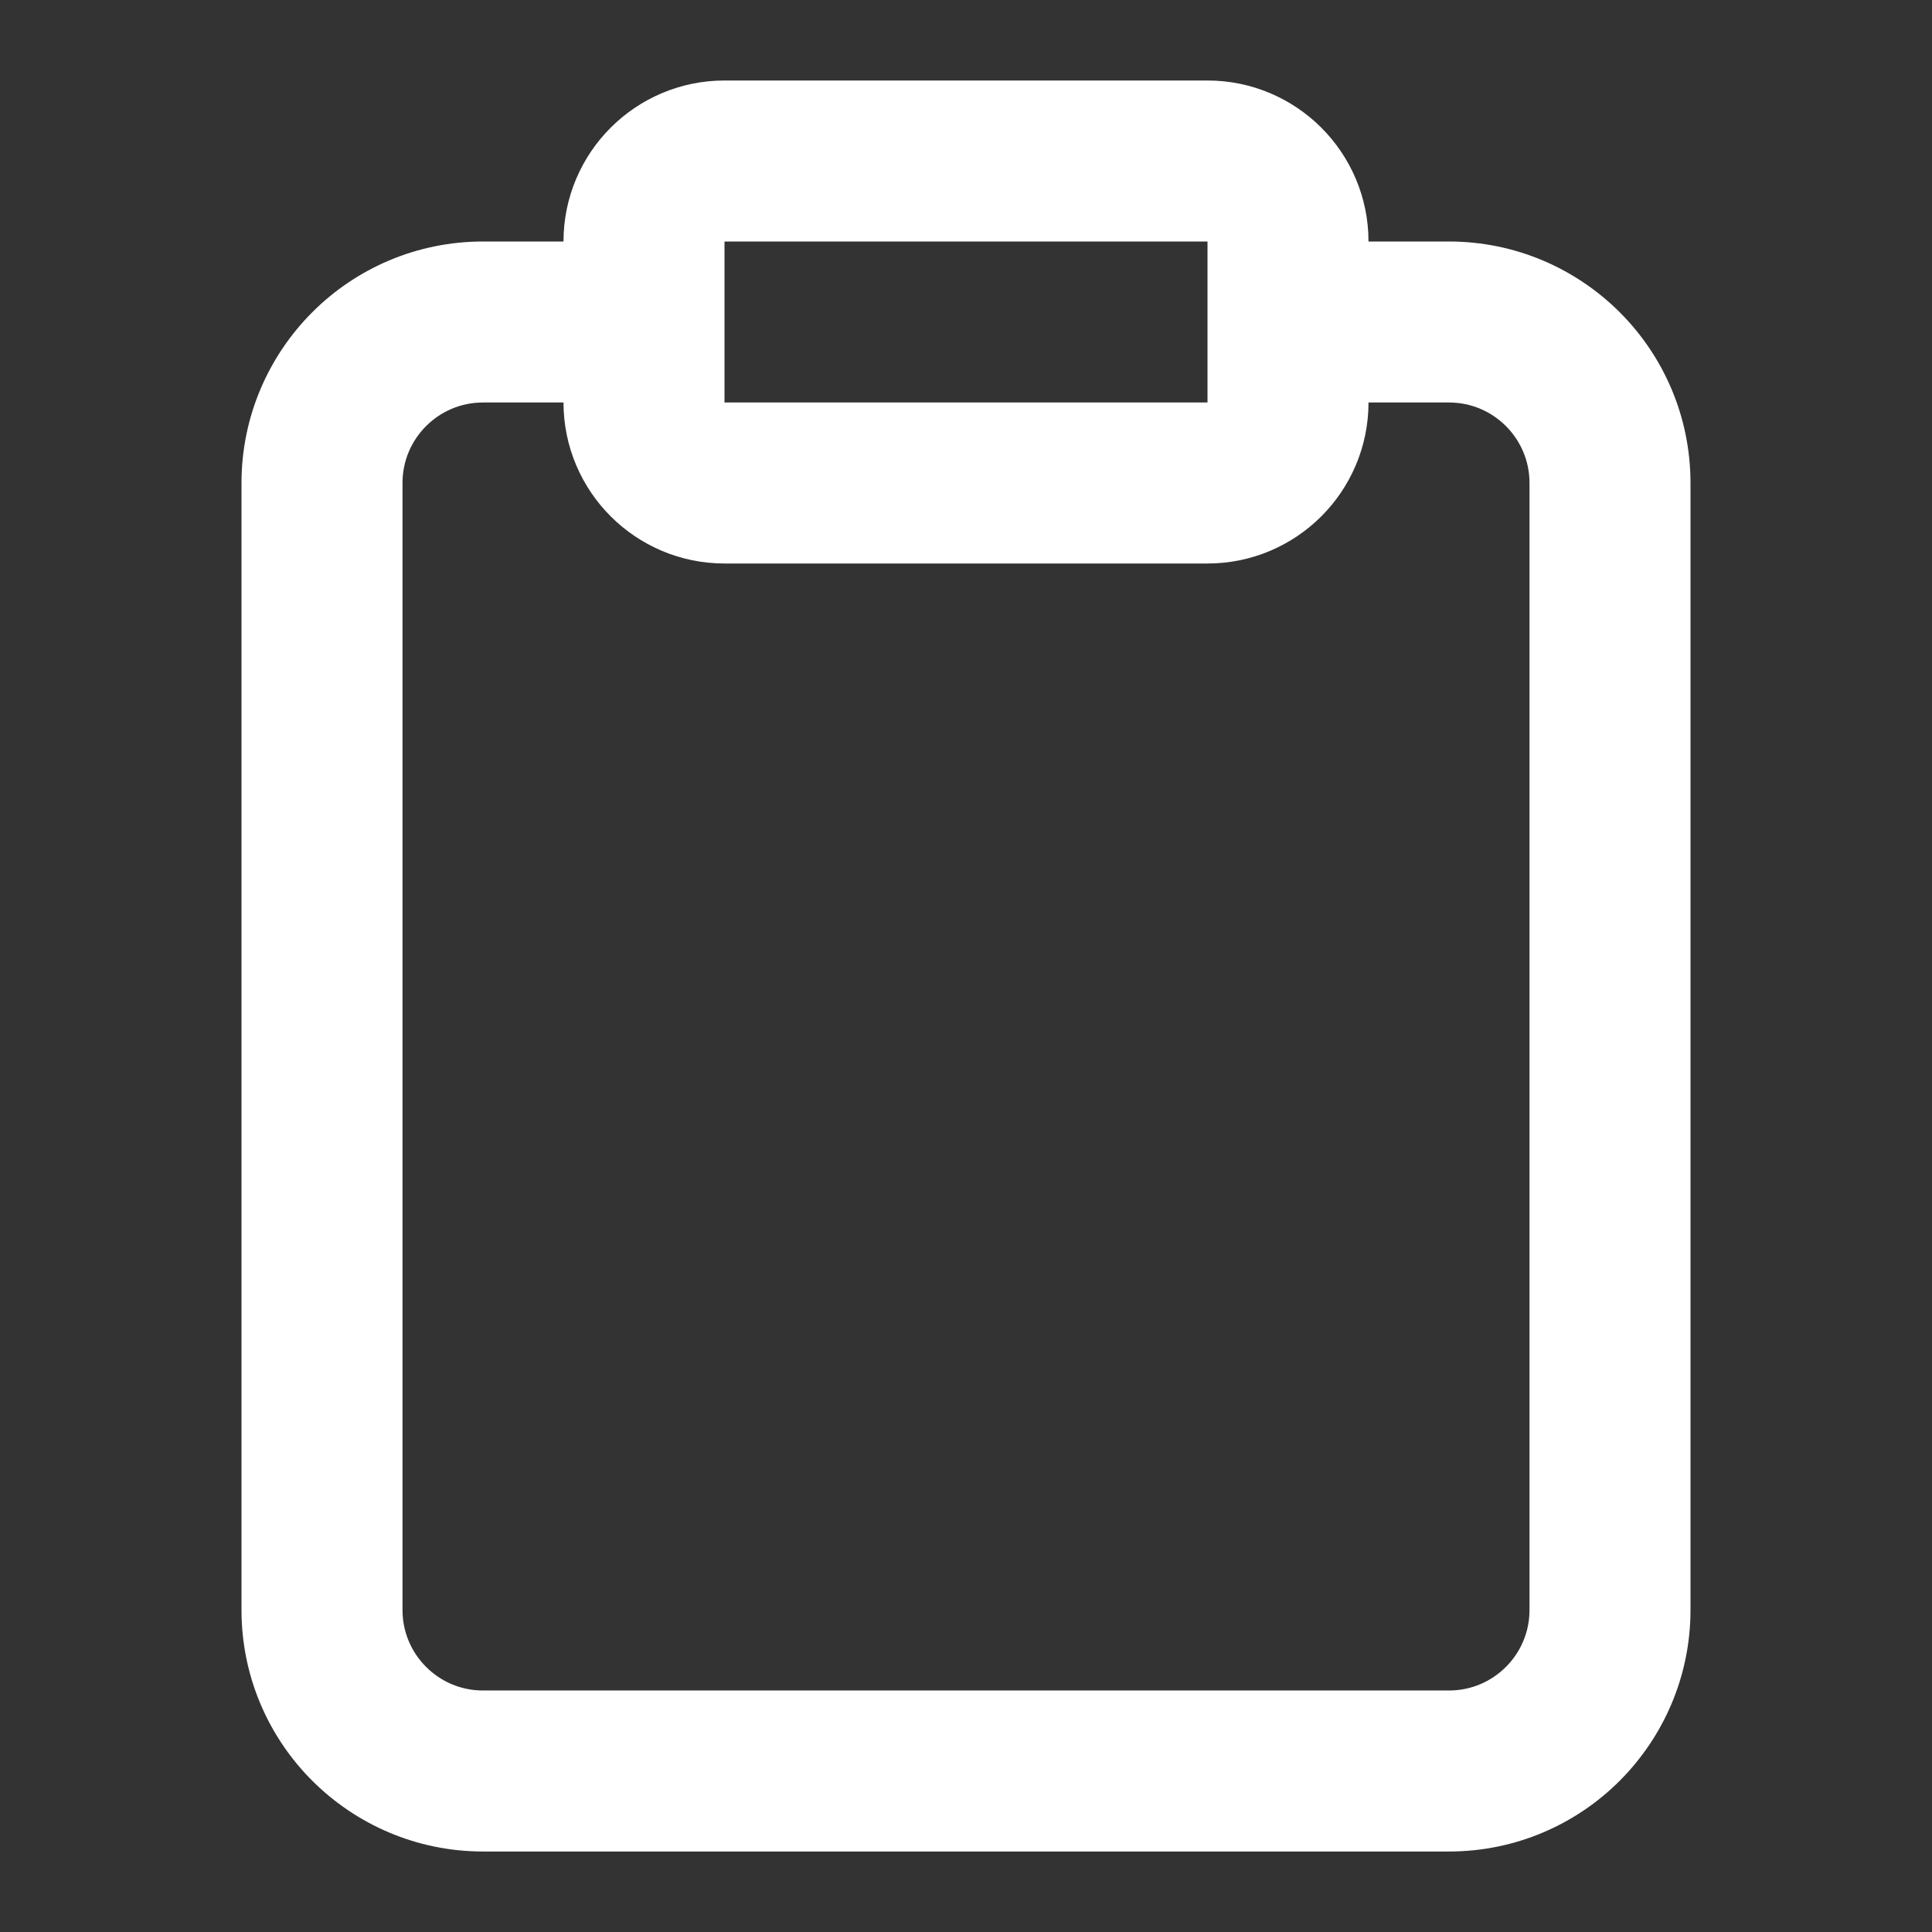
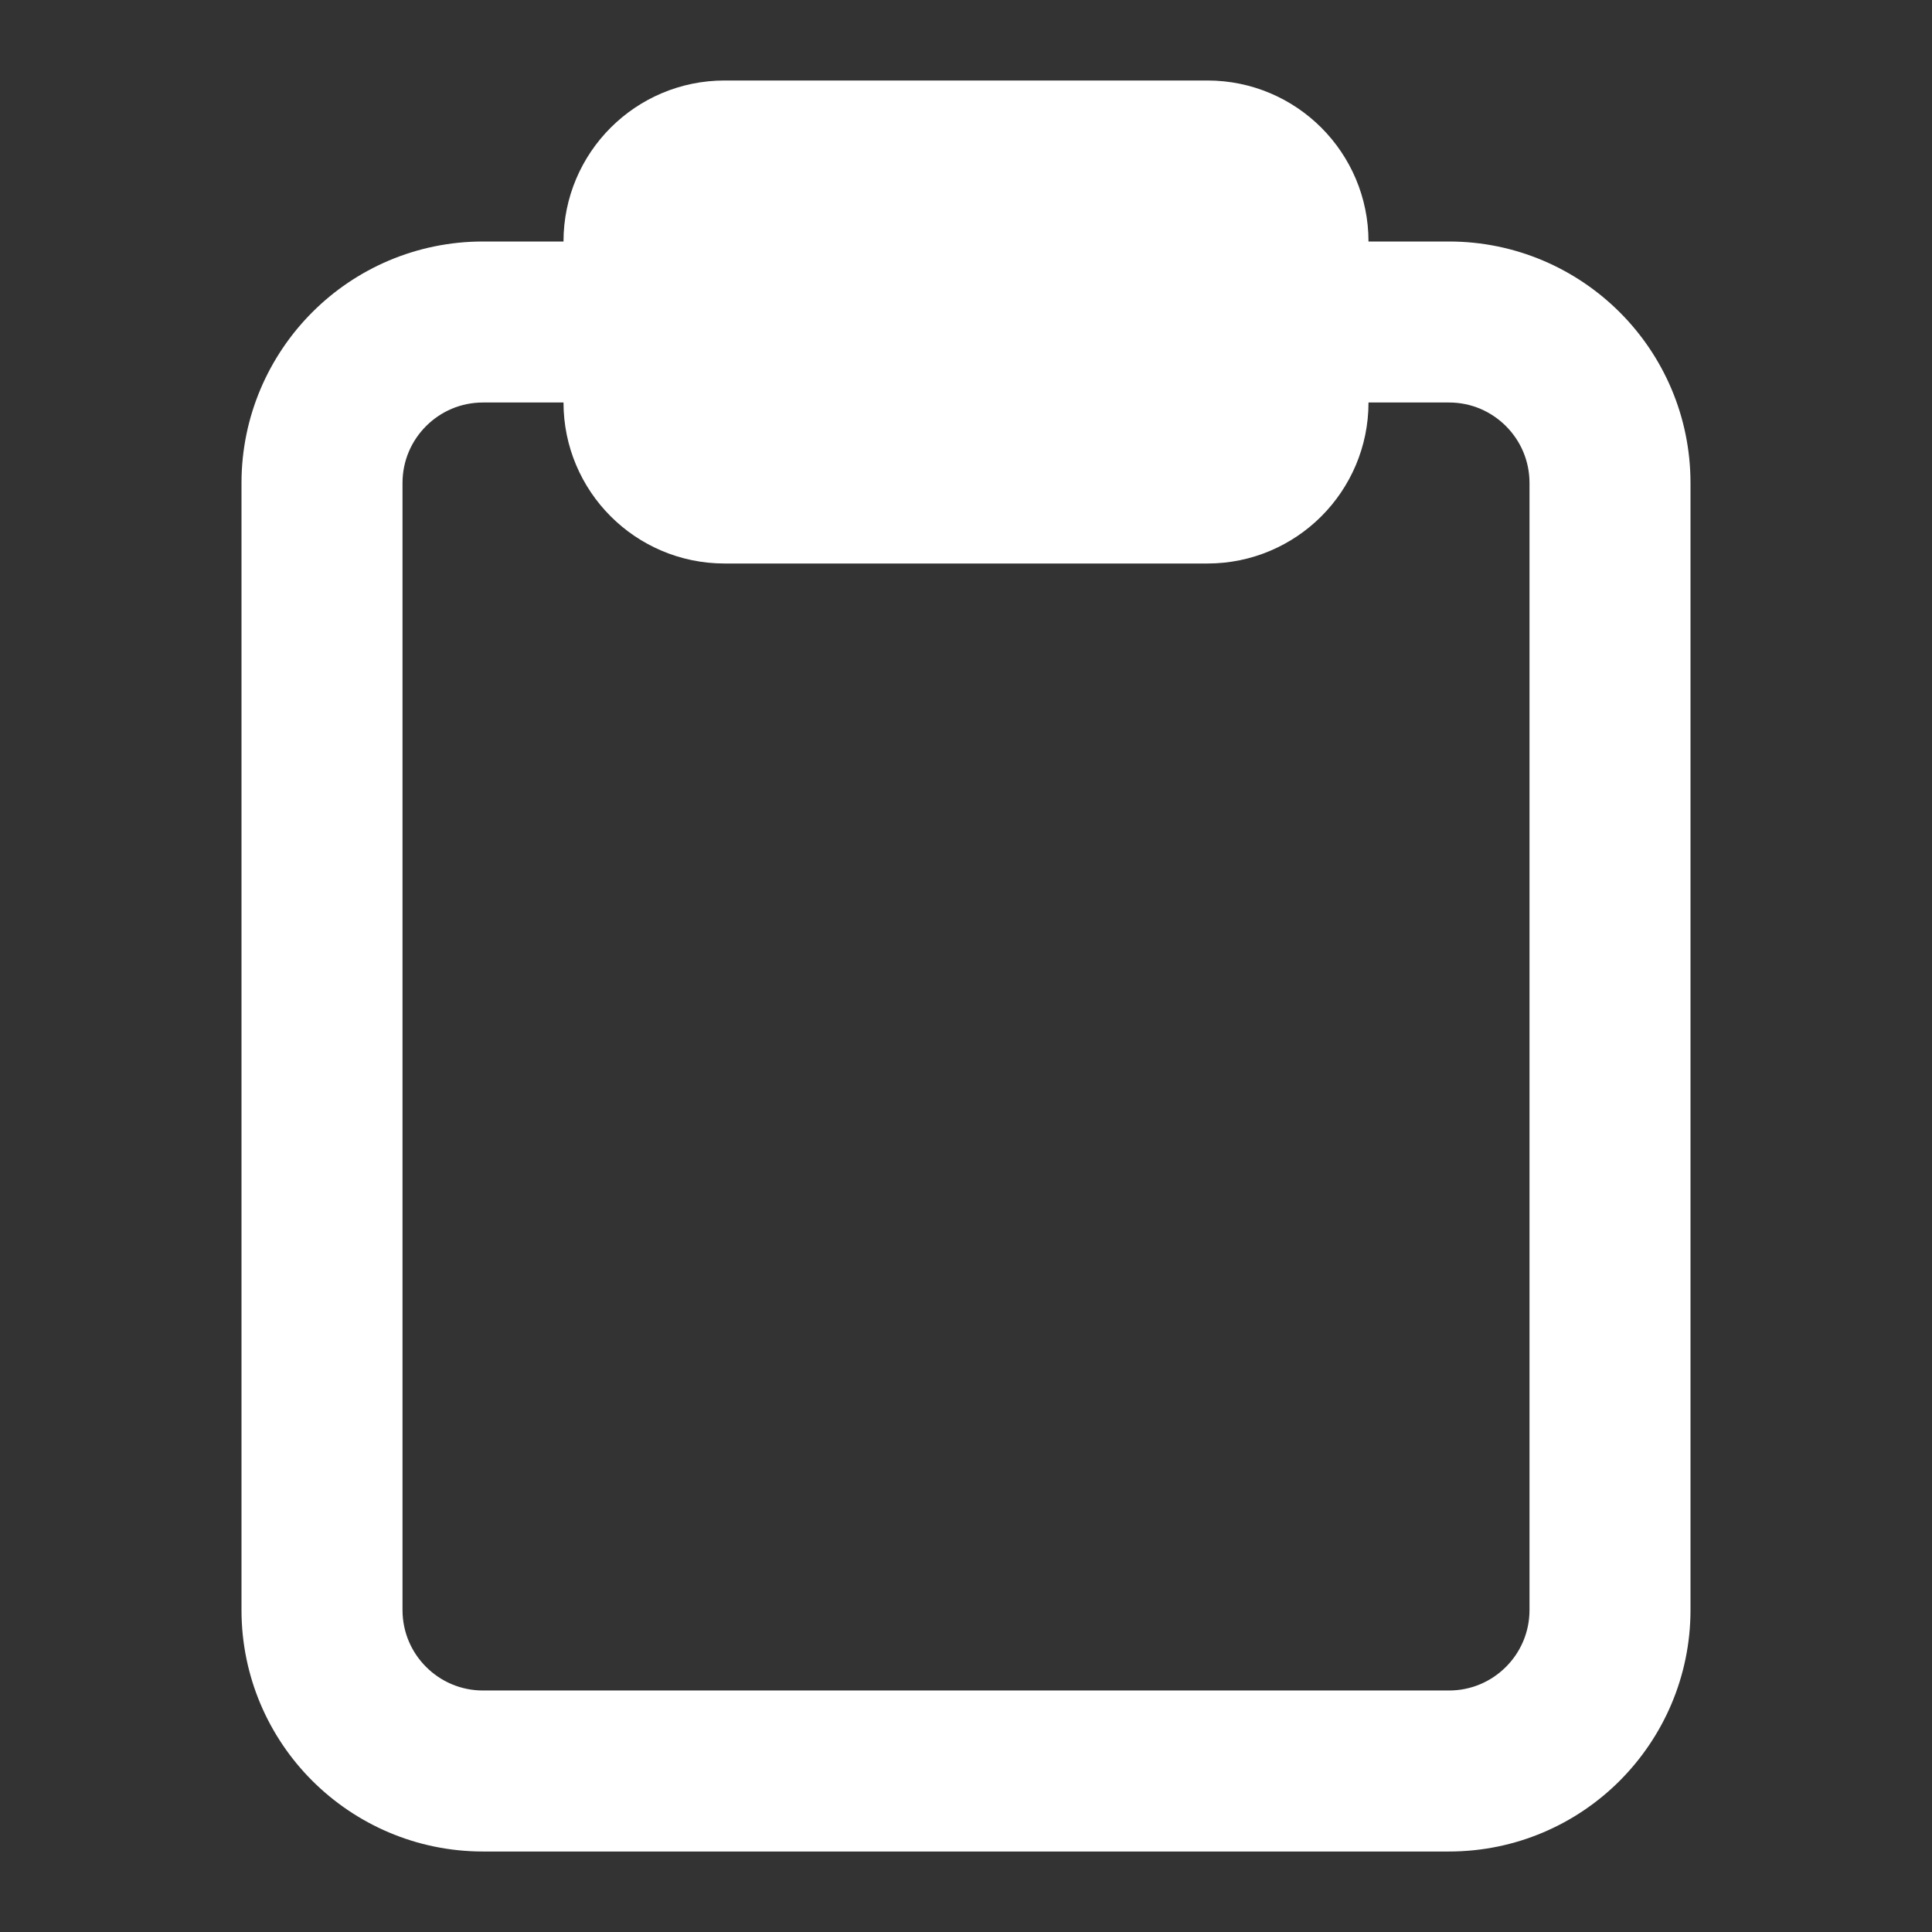
<svg xmlns="http://www.w3.org/2000/svg" version="1.1" fill="#ffffff" width="24" height="24" viewBox="0 0 24 24">
  <rect x="0" y="0" width="24" height="24" fill="#333333" stroke="none" />
  <title>audit</title>
-   <path d="M7 5c0 0.552 0.225 1.053 0.586 1.414s0.862 0.586 1.414 0.586h6c0.552 0 1.053-0.225 1.414-0.586s0.586-0.862 0.586-1.414h1c0.276 0 0.525 0.111 0.707 0.293s0.293 0.431 0.293 0.707v14c0 0.276-0.111 0.525-0.293 0.707s-0.431 0.293-0.707 0.293h-12c-0.276 0-0.525-0.111-0.707-0.293s-0.293-0.431-0.293-0.707v-14c0-0.276 0.111-0.525 0.293-0.707s0.431-0.293 0.707-0.293zM9 1c-0.552 0-1.053 0.225-1.414 0.586s-0.586 0.862-0.586 1.414h-1c-0.828 0-1.58 0.337-2.121 0.879s-0.879 1.293-0.879 2.121v14c0 0.828 0.337 1.58 0.879 2.121s1.293 0.879 2.121 0.879h12c0.828 0 1.58-0.337 2.121-0.879s0.879-1.293 0.879-2.121v-14c0-0.828-0.337-1.58-0.879-2.121s-1.293-0.879-2.121-0.879h-1c0-0.552-0.225-1.053-0.586-1.414s-0.862-0.586-1.414-0.586zM9 3h6v2h-6z" />
+   <path d="M7 5c0 0.552 0.225 1.053 0.586 1.414s0.862 0.586 1.414 0.586h6c0.552 0 1.053-0.225 1.414-0.586s0.586-0.862 0.586-1.414h1c0.276 0 0.525 0.111 0.707 0.293s0.293 0.431 0.293 0.707v14c0 0.276-0.111 0.525-0.293 0.707s-0.431 0.293-0.707 0.293h-12c-0.276 0-0.525-0.111-0.707-0.293s-0.293-0.431-0.293-0.707v-14c0-0.276 0.111-0.525 0.293-0.707s0.431-0.293 0.707-0.293zM9 1c-0.552 0-1.053 0.225-1.414 0.586s-0.586 0.862-0.586 1.414h-1c-0.828 0-1.58 0.337-2.121 0.879s-0.879 1.293-0.879 2.121v14c0 0.828 0.337 1.58 0.879 2.121s1.293 0.879 2.121 0.879h12c0.828 0 1.58-0.337 2.121-0.879s0.879-1.293 0.879-2.121v-14c0-0.828-0.337-1.58-0.879-2.121s-1.293-0.879-2.121-0.879h-1c0-0.552-0.225-1.053-0.586-1.414s-0.862-0.586-1.414-0.586zM9 3h6h-6z" />
</svg>